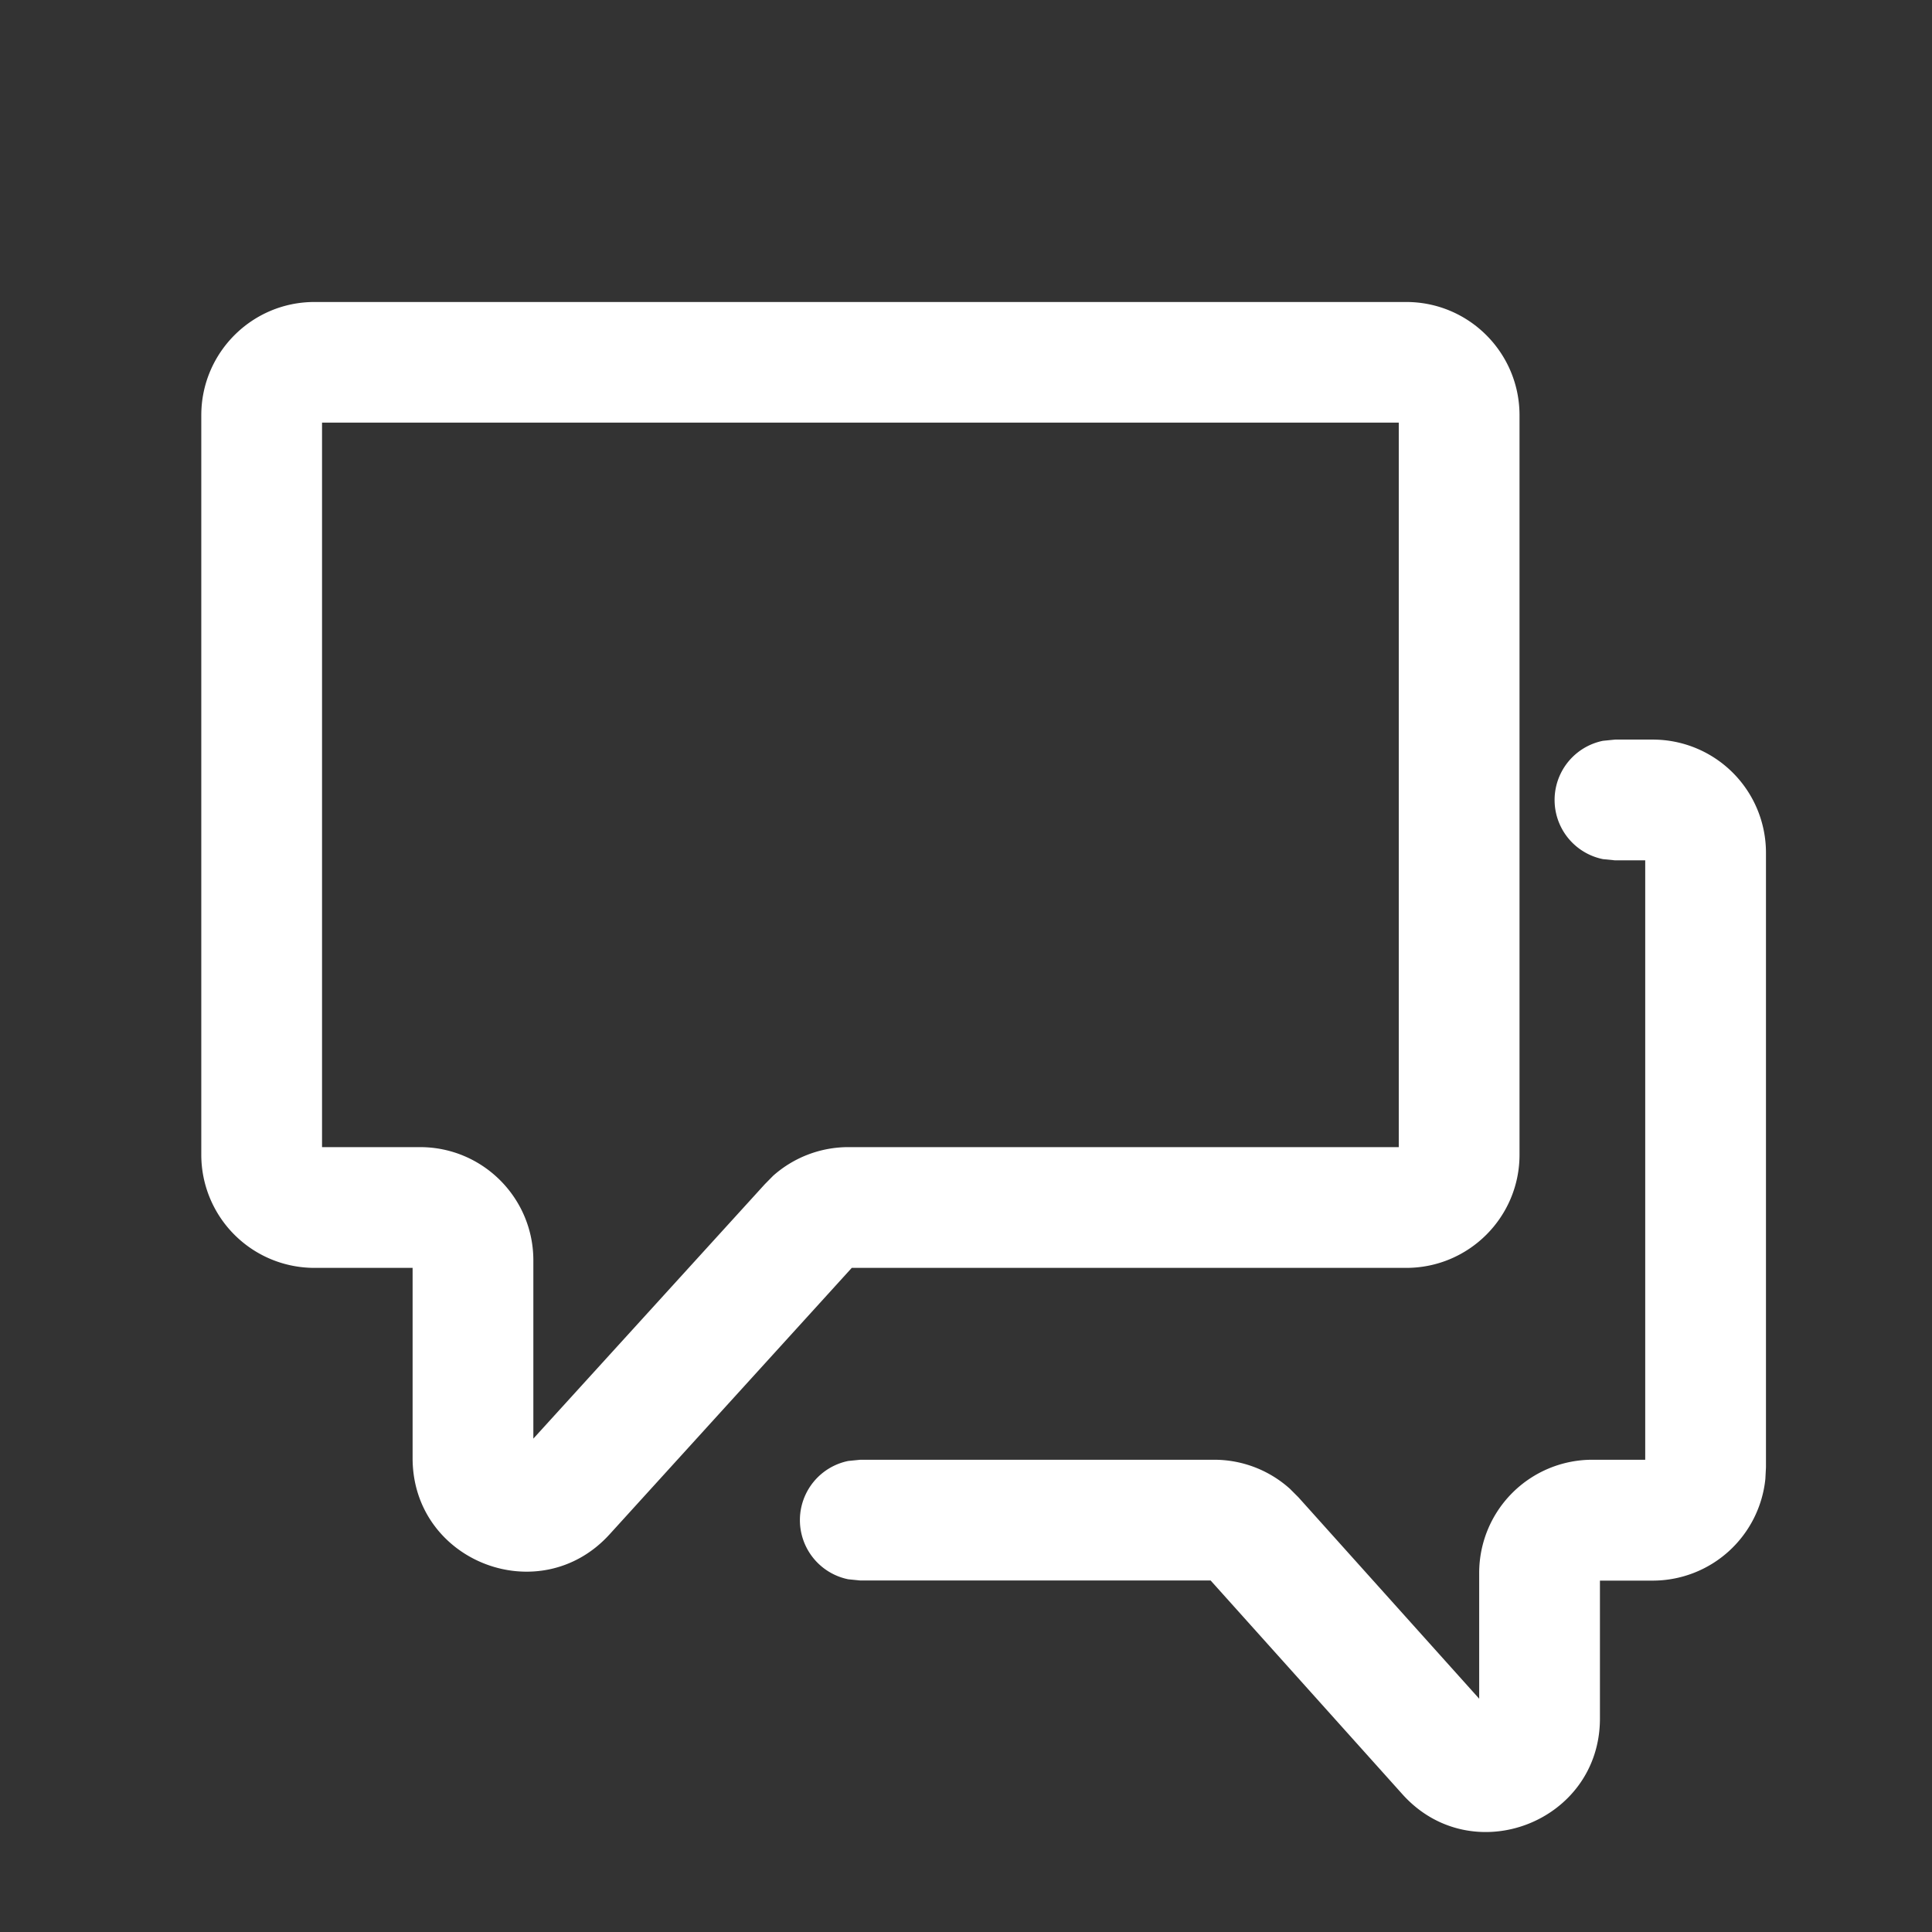
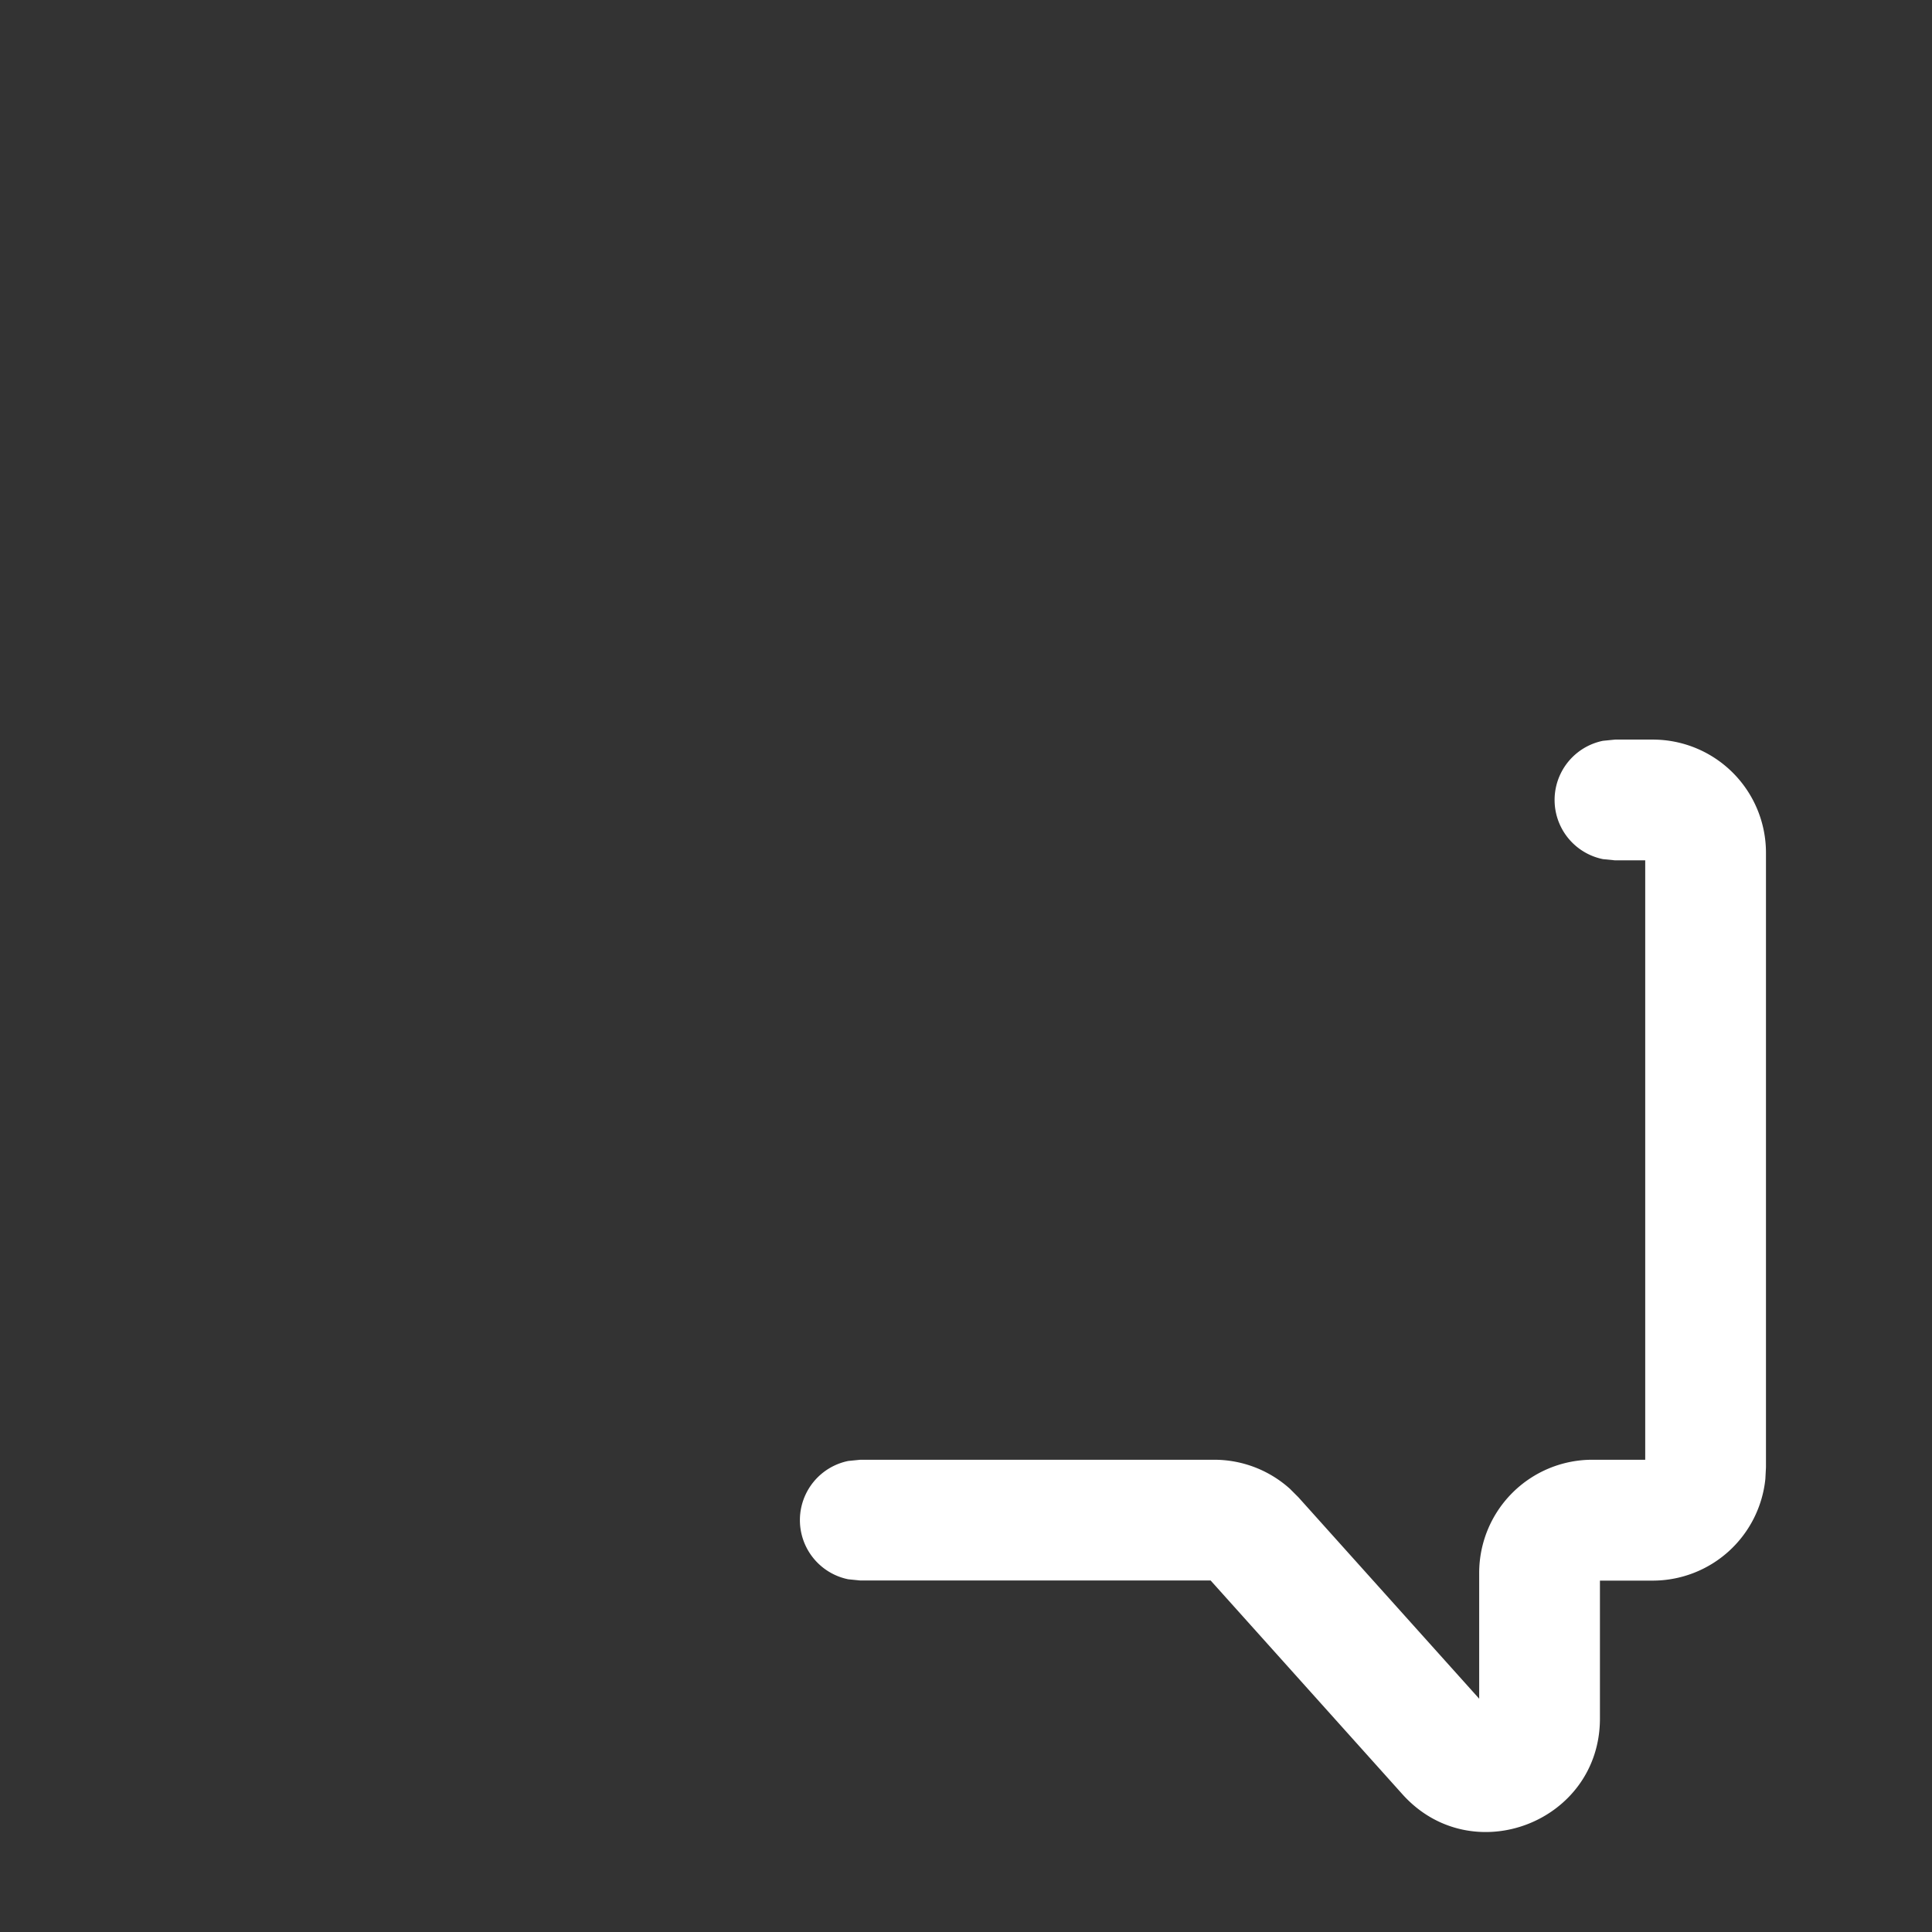
<svg xmlns="http://www.w3.org/2000/svg" t="1752477090925" class="icon" viewBox="0 0 1024 1024" version="1.1" p-id="51835" width="200" height="200">
  <rect x="0" y="0" width="1024" height="1024" fill="#333333" stroke="none" />
-   <path d="M282.688 762.496l122.688-134.848 4.416-4.48a60.032 60.032 0 0 1 39.936-15.168h291.648v-384H170.688v384h51.968c33.152 0 60.032 26.88 60.032 60.032v94.464z m522.688-150.464c0 33.088-26.88 59.968-60.032 59.968H451.456l-128.384 141.248c-36.928 40.576-104.32 14.528-104.384-40.32V672h-52.032a59.968 59.968 0 0 1-59.968-60.032V220.096c0-33.152 26.88-60.032 59.968-60.032h578.688c33.152 0 60.032 26.88 60.032 60.032v391.936z" p-id="51836" fill="#ffffff" />
  <path d="M784 900.352L688.192 793.6l-4.48-4.48a59.968 59.968 0 0 0-40.192-15.424h-187.52l-6.4 0.64a32 32 0 0 0 0 62.72l6.4 0.64h185.664l101.632 113.28c36.736 40.96 104.704 14.912 104.704-40.128V837.76h28.032a60.032 60.032 0 0 0 59.648-53.888l0.32-6.144V452.032a59.968 59.968 0 0 0-60.032-60.032h-19.968l-6.4 0.64a32 32 0 0 0 0 62.72l6.4 0.64h16v317.696h-28.032a59.968 59.968 0 0 0-59.968 59.968v66.688z" p-id="51837" fill="#ffffff" />
</svg>